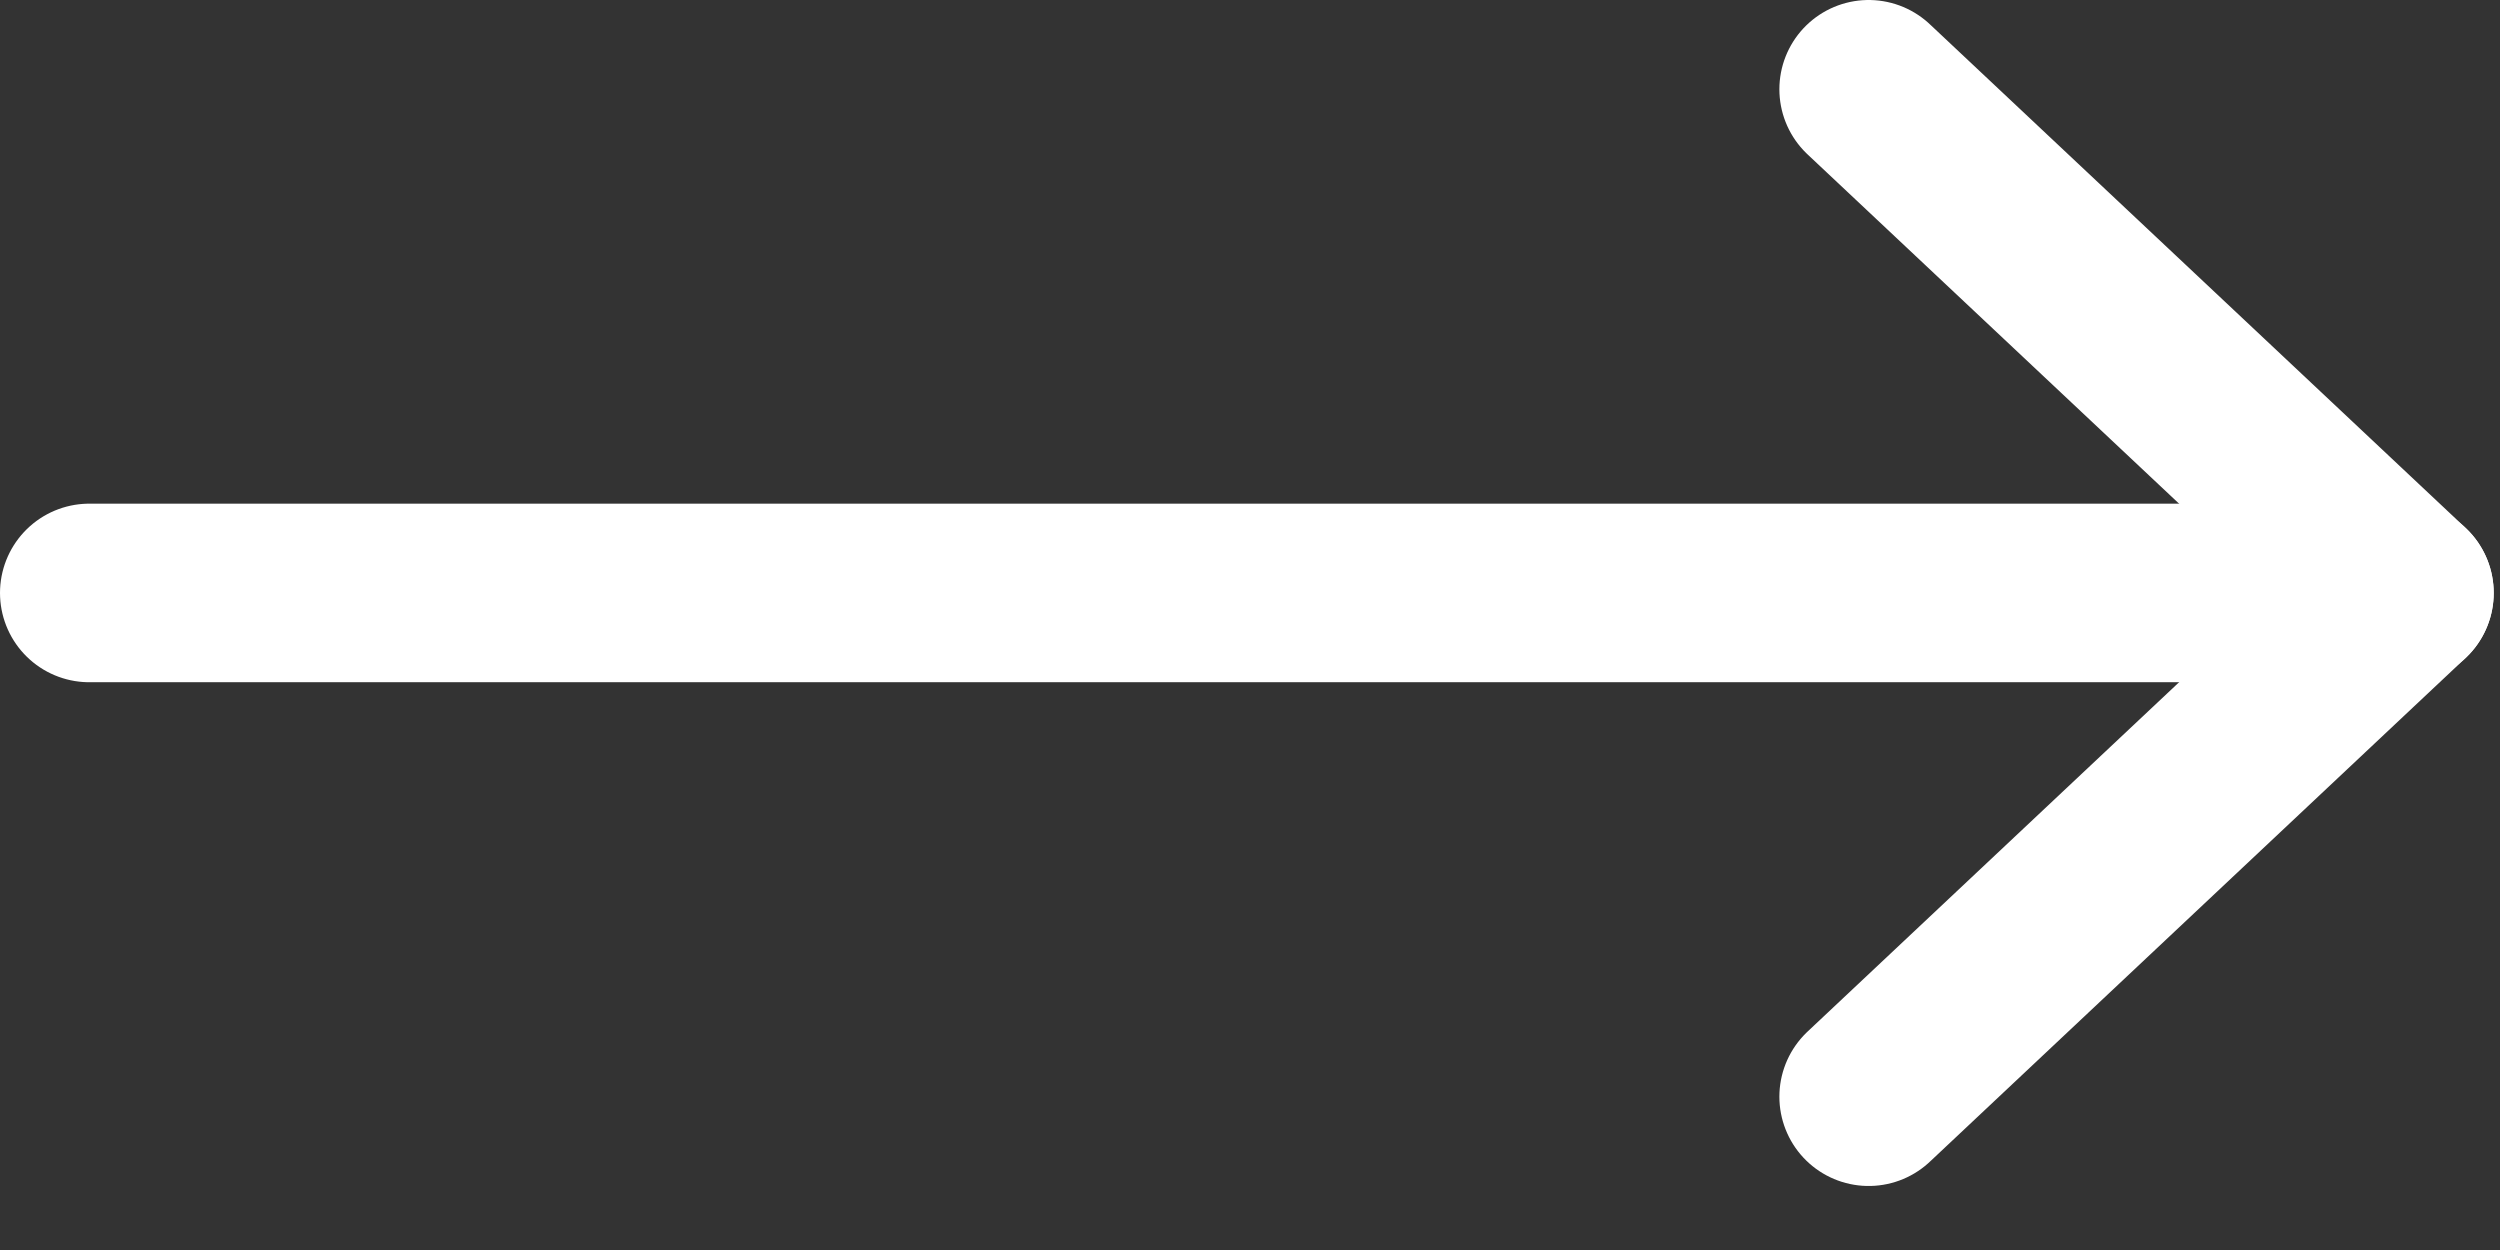
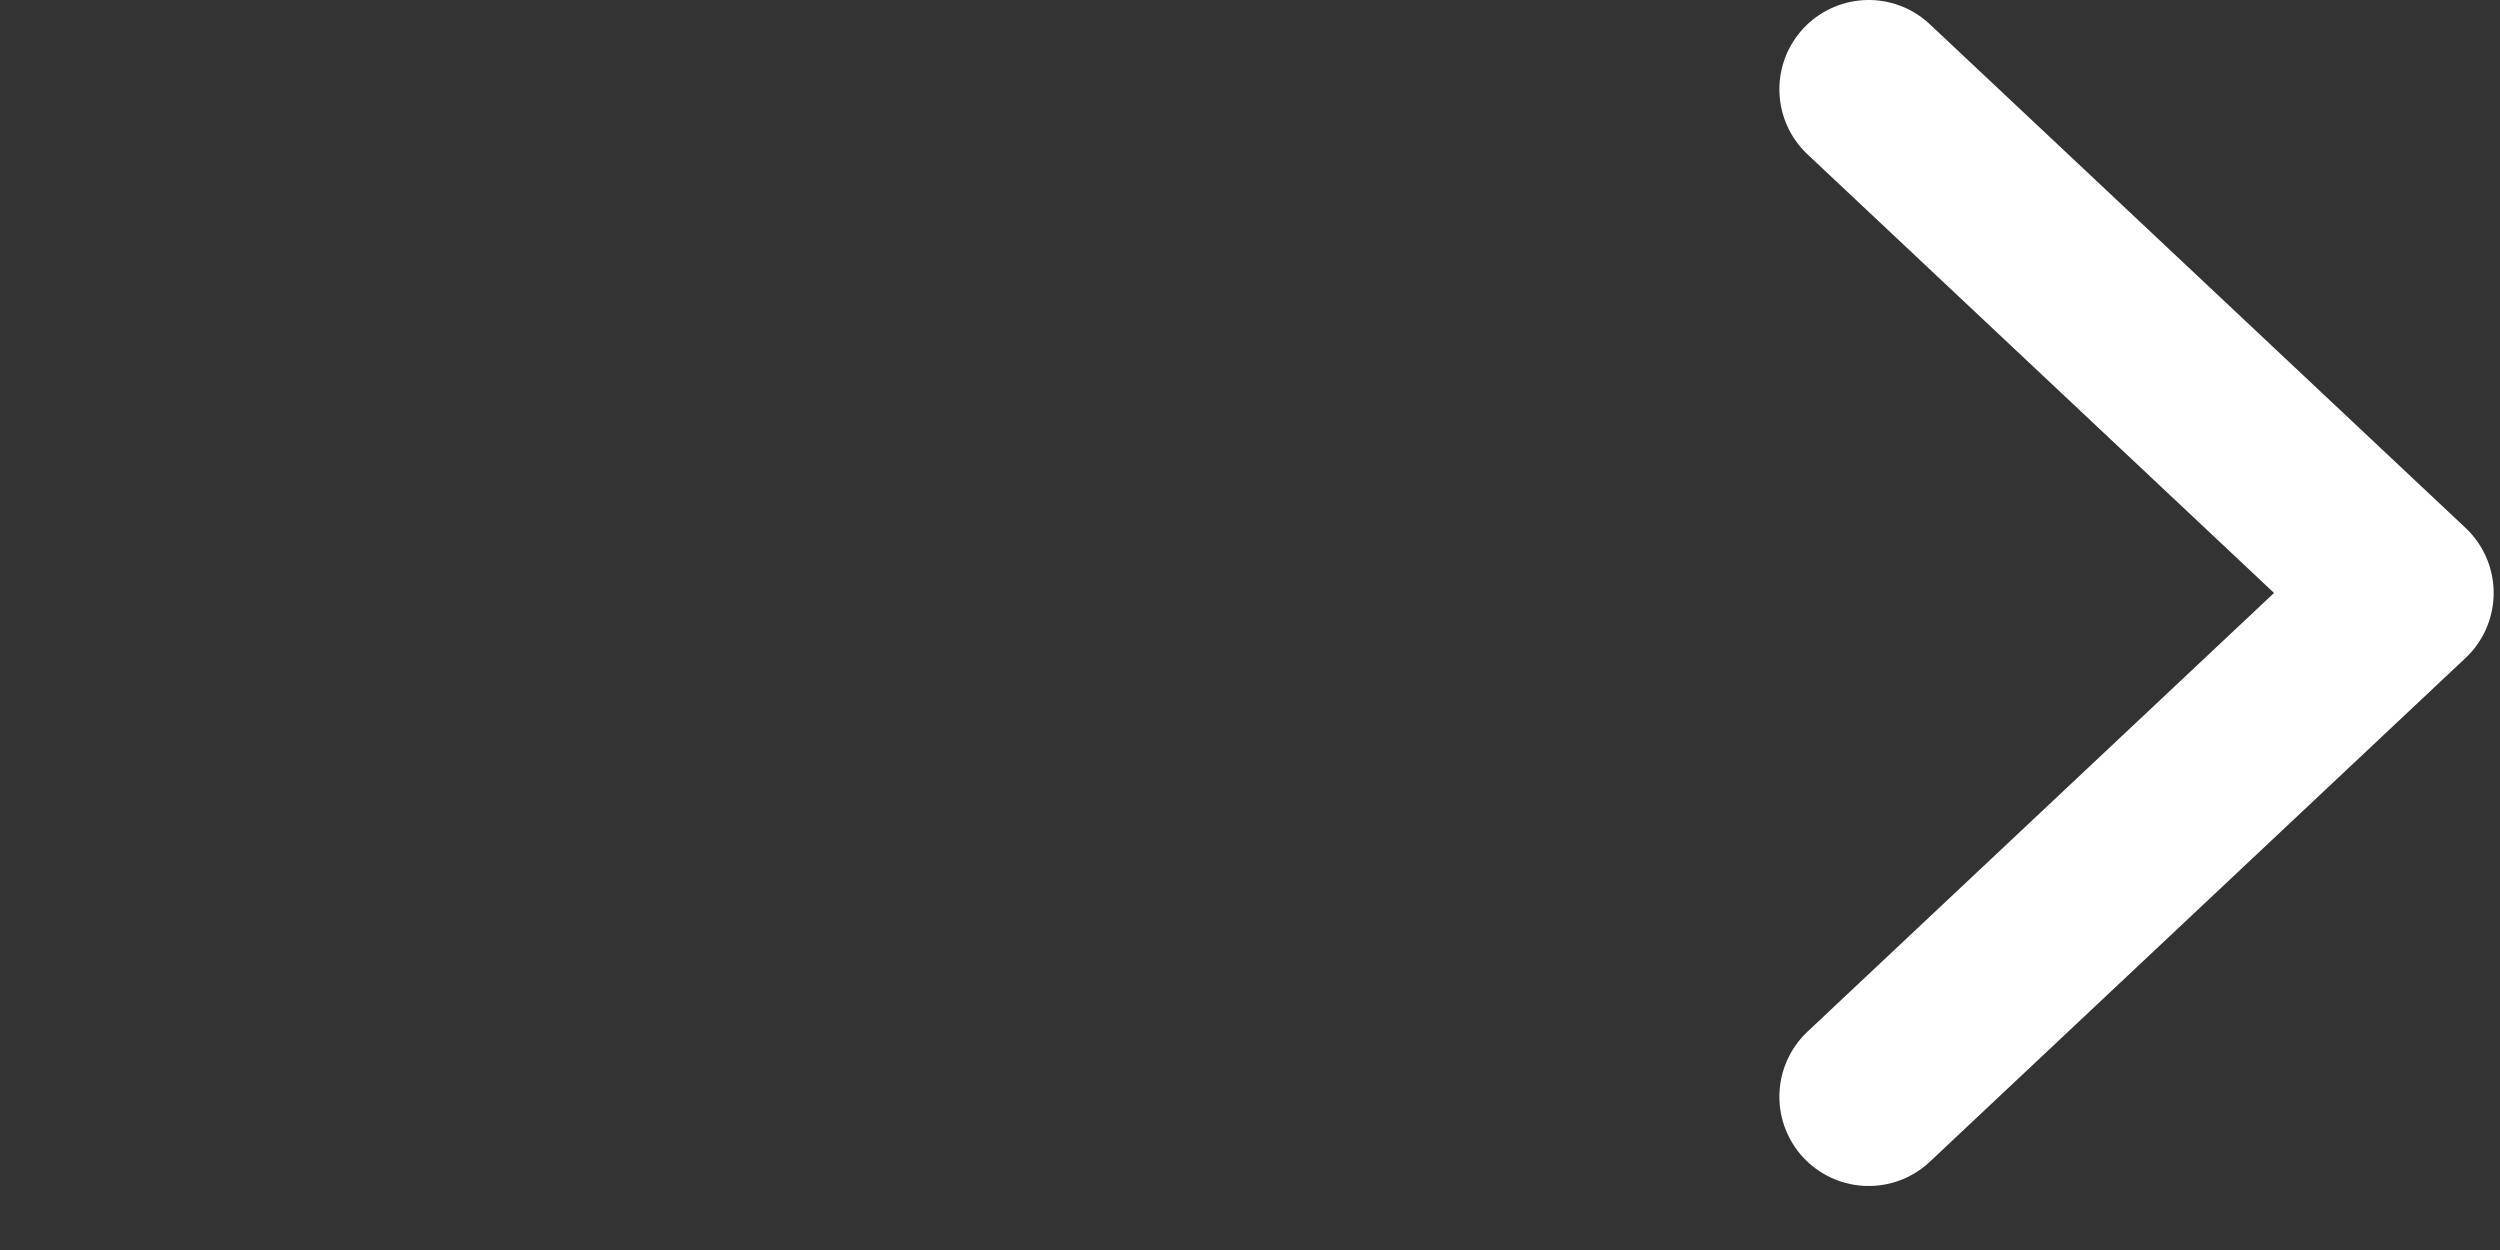
<svg xmlns="http://www.w3.org/2000/svg" width="28" height="14" viewBox="0 0 28 14" fill="none">
  <rect x="0" y="0" width="28" height="14" fill="#333333" stroke="none" />
-   <path d="M1 6.641H26.93" stroke="white" stroke-width="2" stroke-linecap="round" stroke-linejoin="round" />
  <path d="M20.929 1L26.929 6.641L20.929 12.283" stroke="white" stroke-width="2" stroke-linecap="round" stroke-linejoin="round" />
</svg>